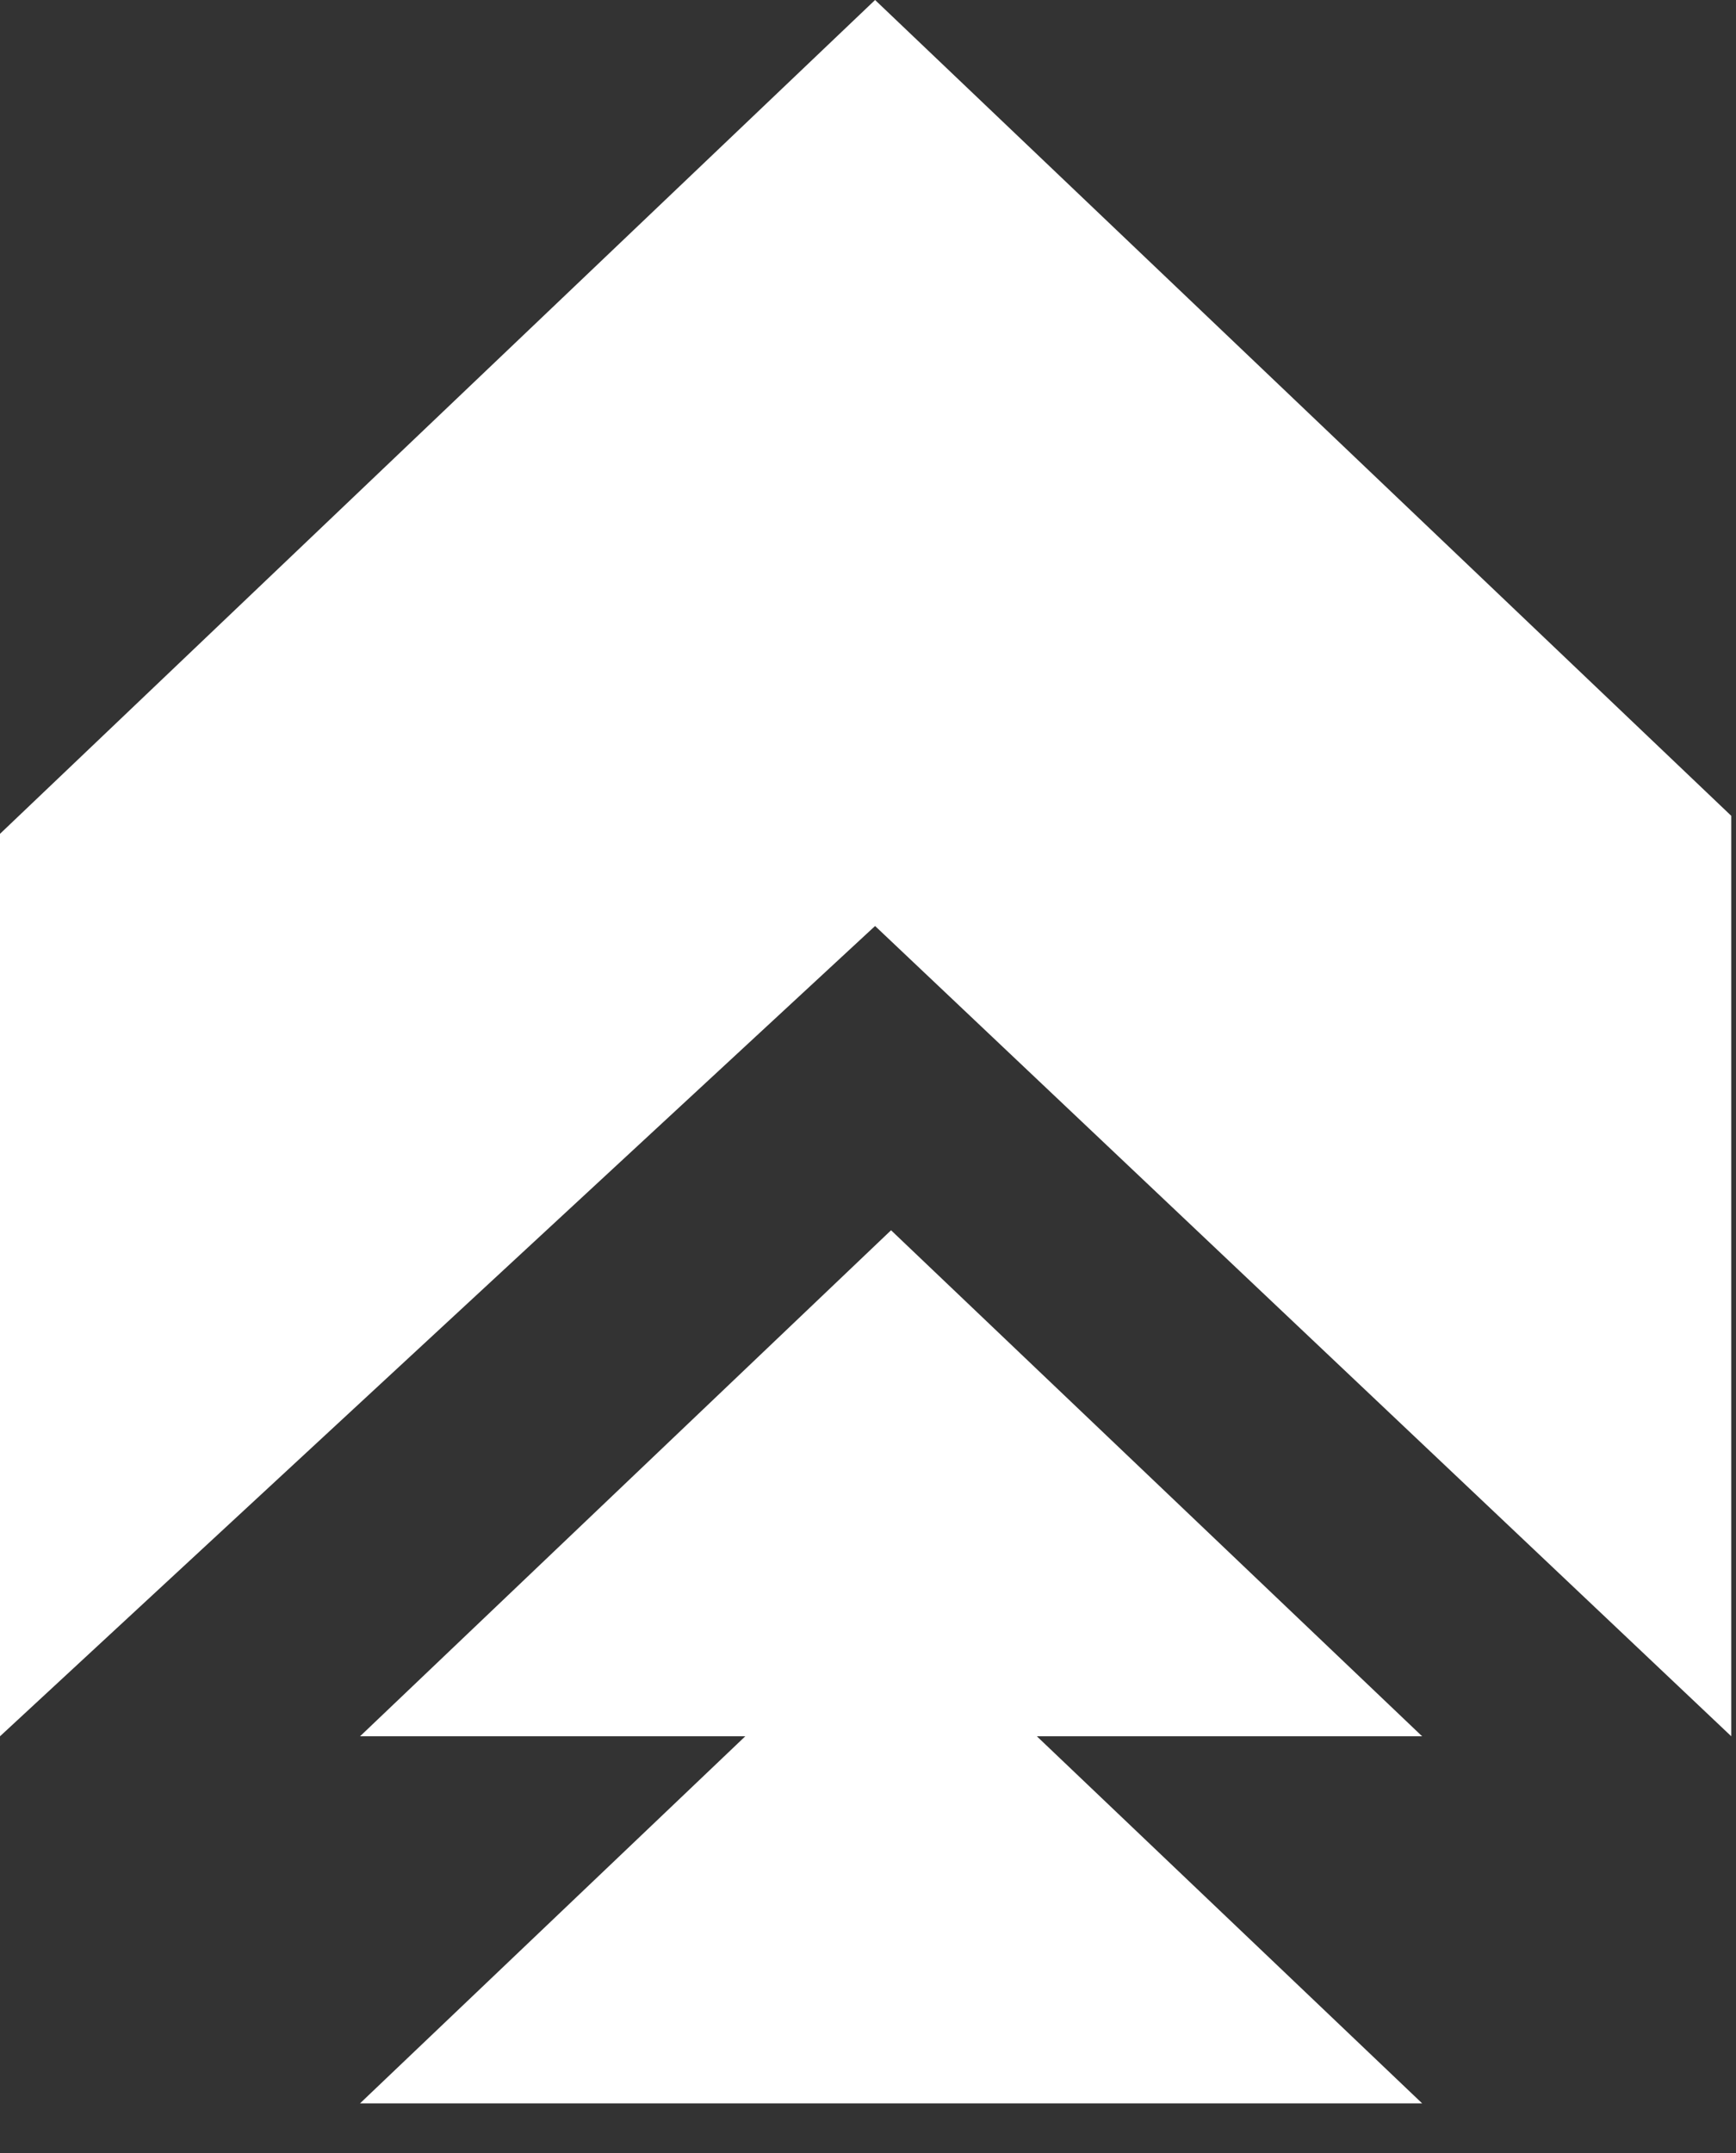
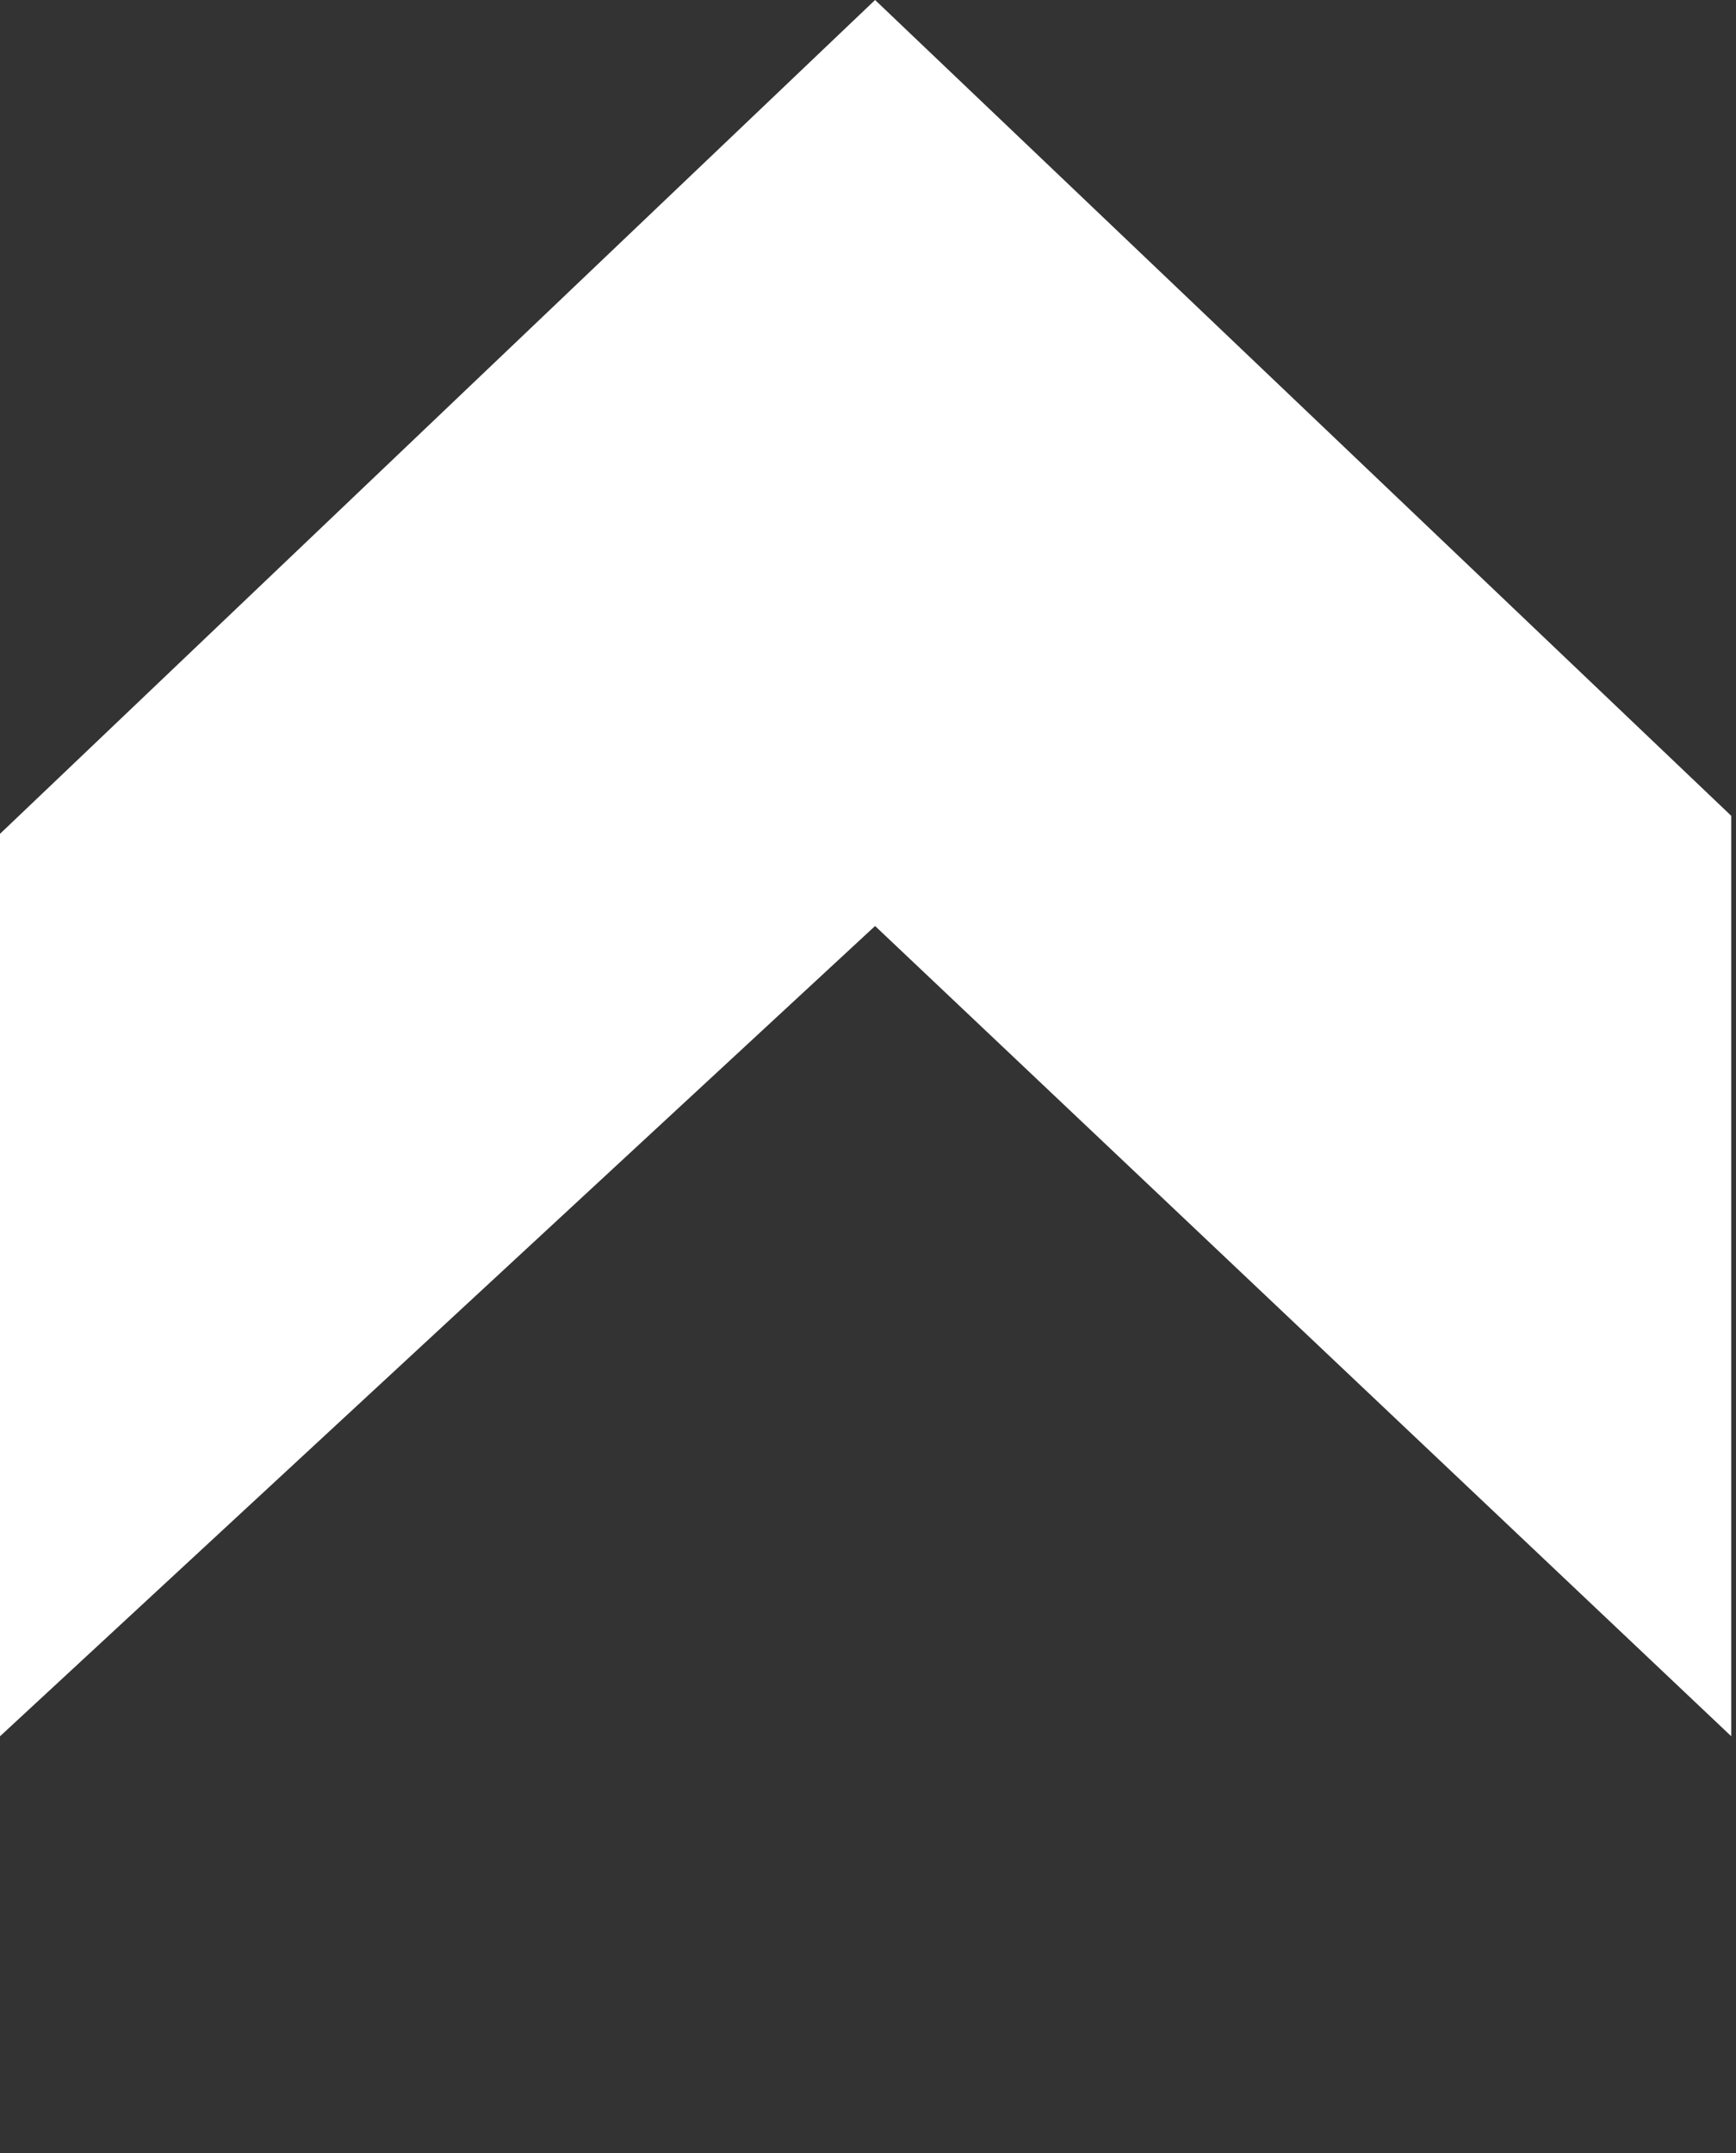
<svg xmlns="http://www.w3.org/2000/svg" width="25" height="31" viewBox="0 0 25 31" fill="none">
  <rect x="0" y="0" width="25" height="31" fill="#333333" stroke="none" />
  <path d="M24.932 11.747V25L12.602 13.333L0 25L0 12.006L12.602 5.17686e-07L24.932 11.747Z" fill="white" />
-   <path d="M12.832 17.714L5.185 25L20.48 25L12.832 17.714Z" fill="white" />
-   <path d="M12.832 23L5.185 30.285L20.48 30.285L12.832 23Z" fill="white" />
</svg>